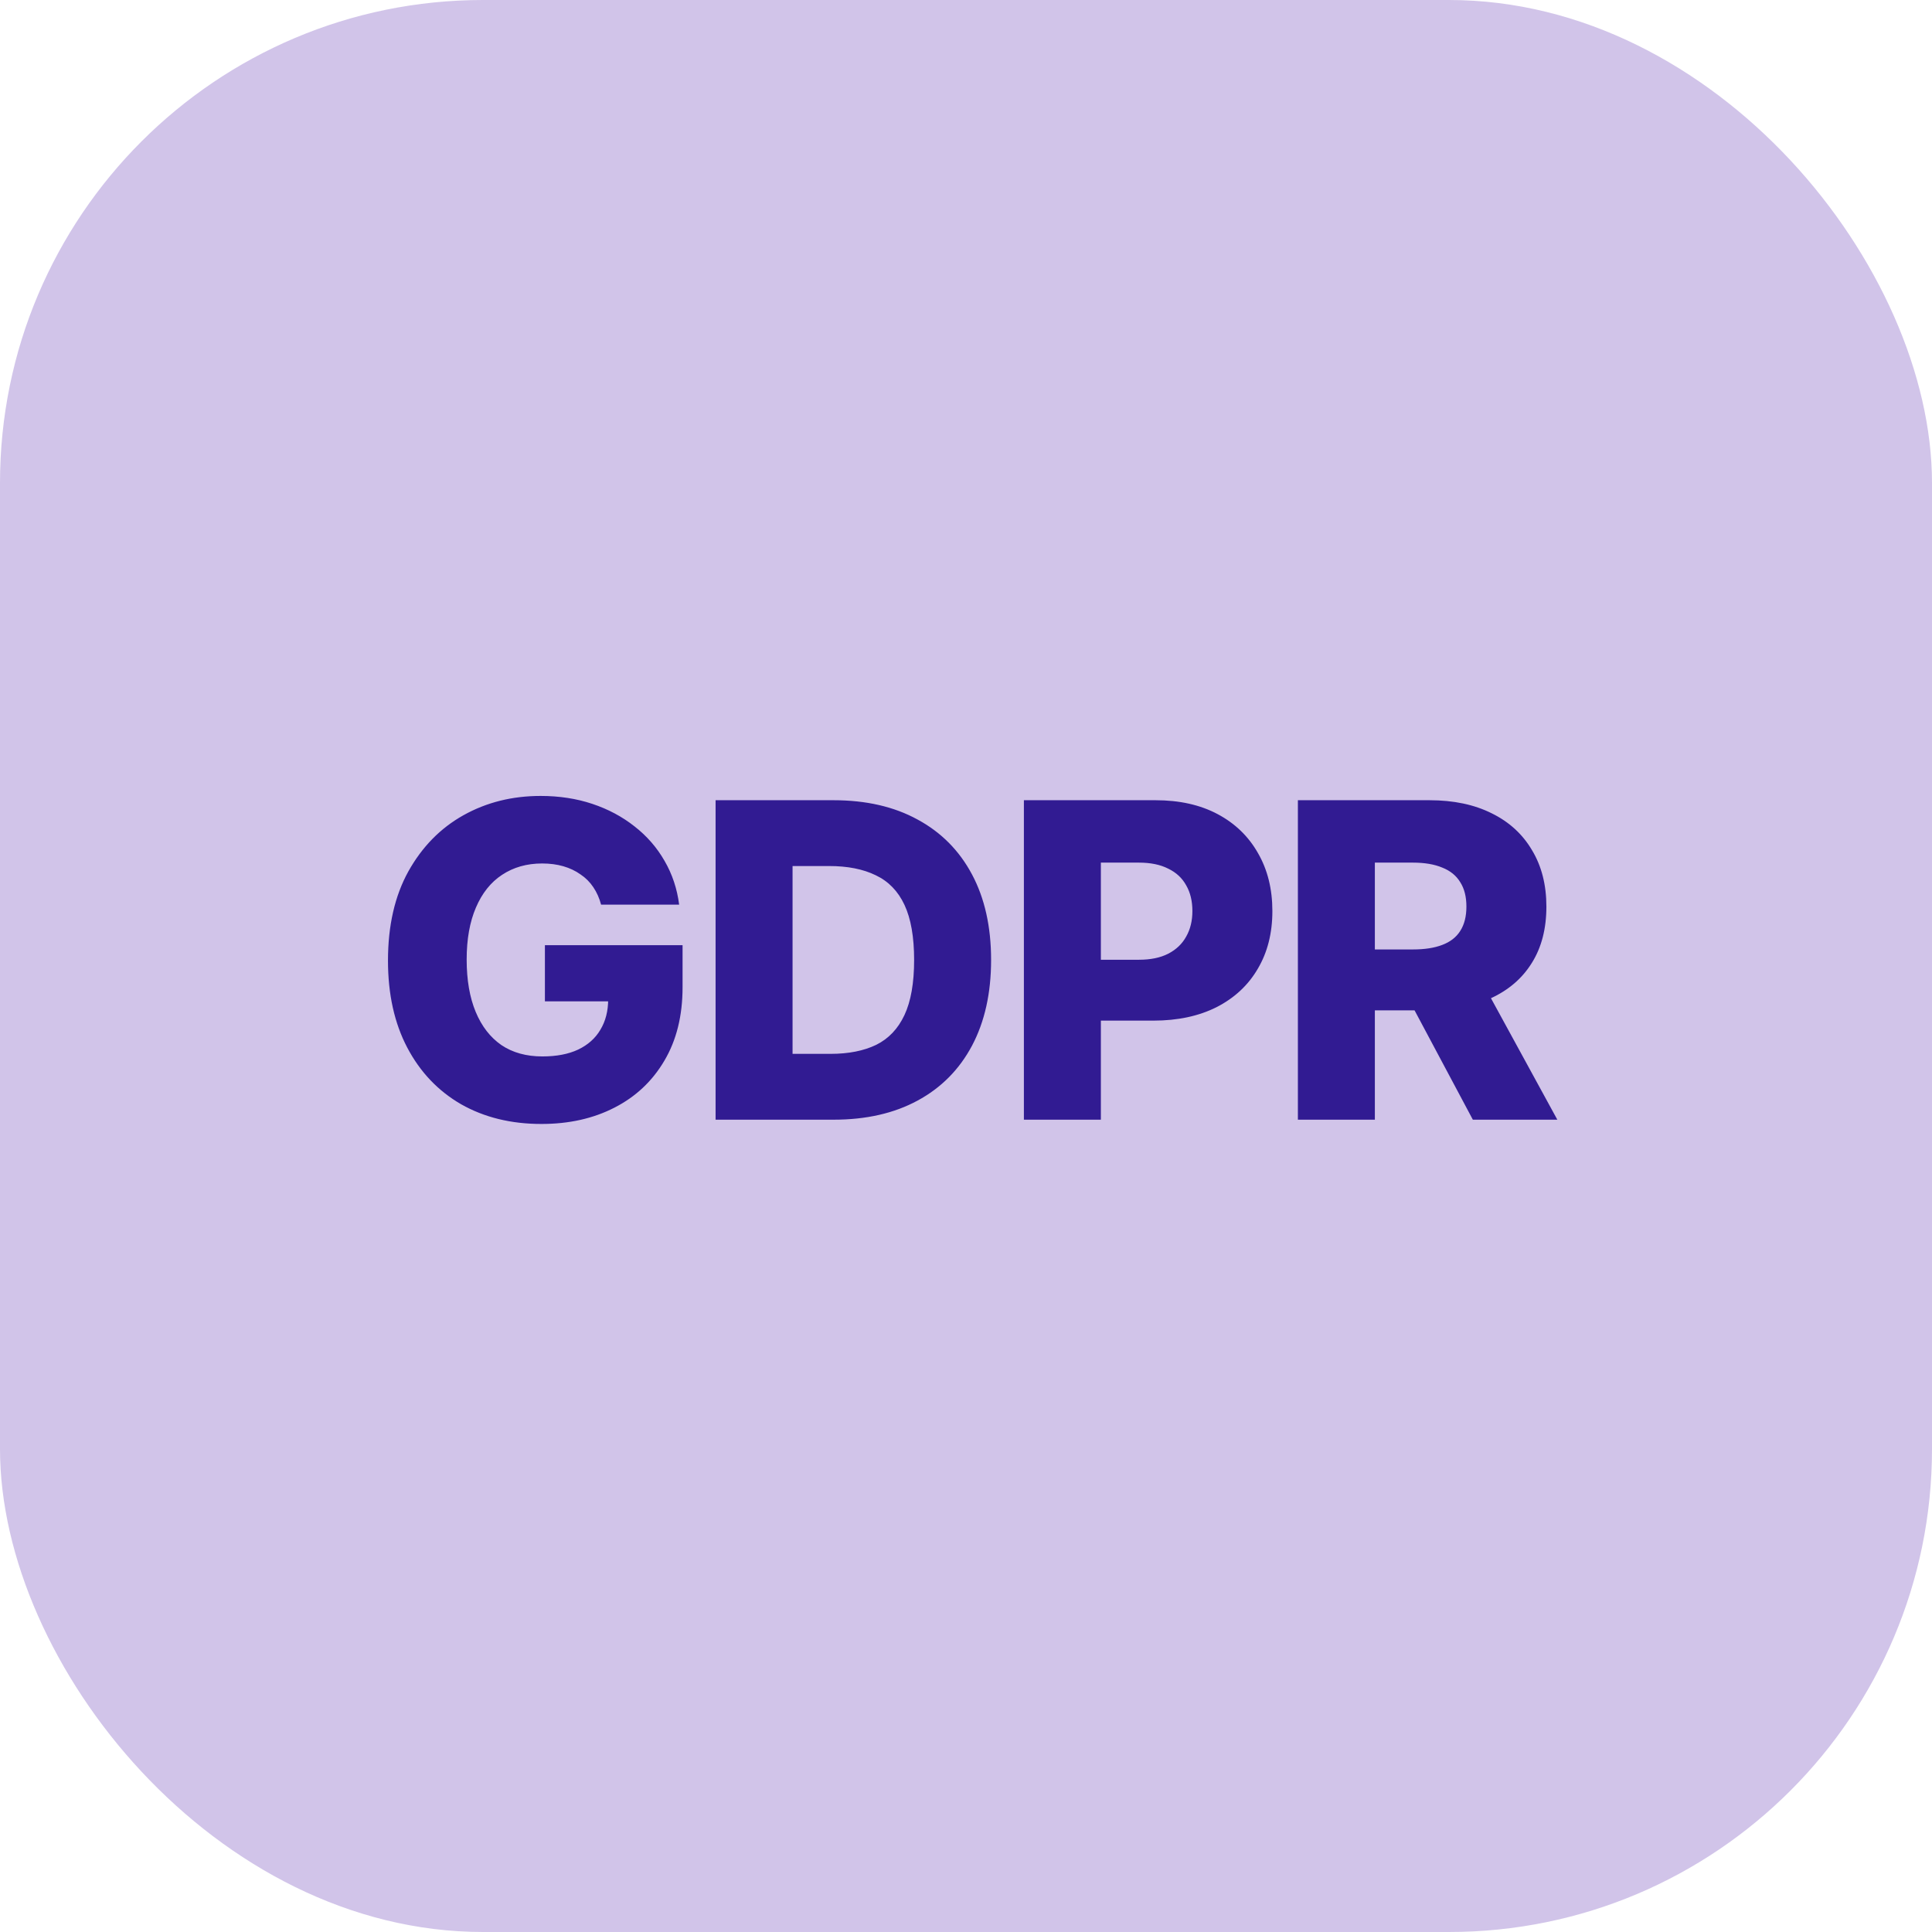
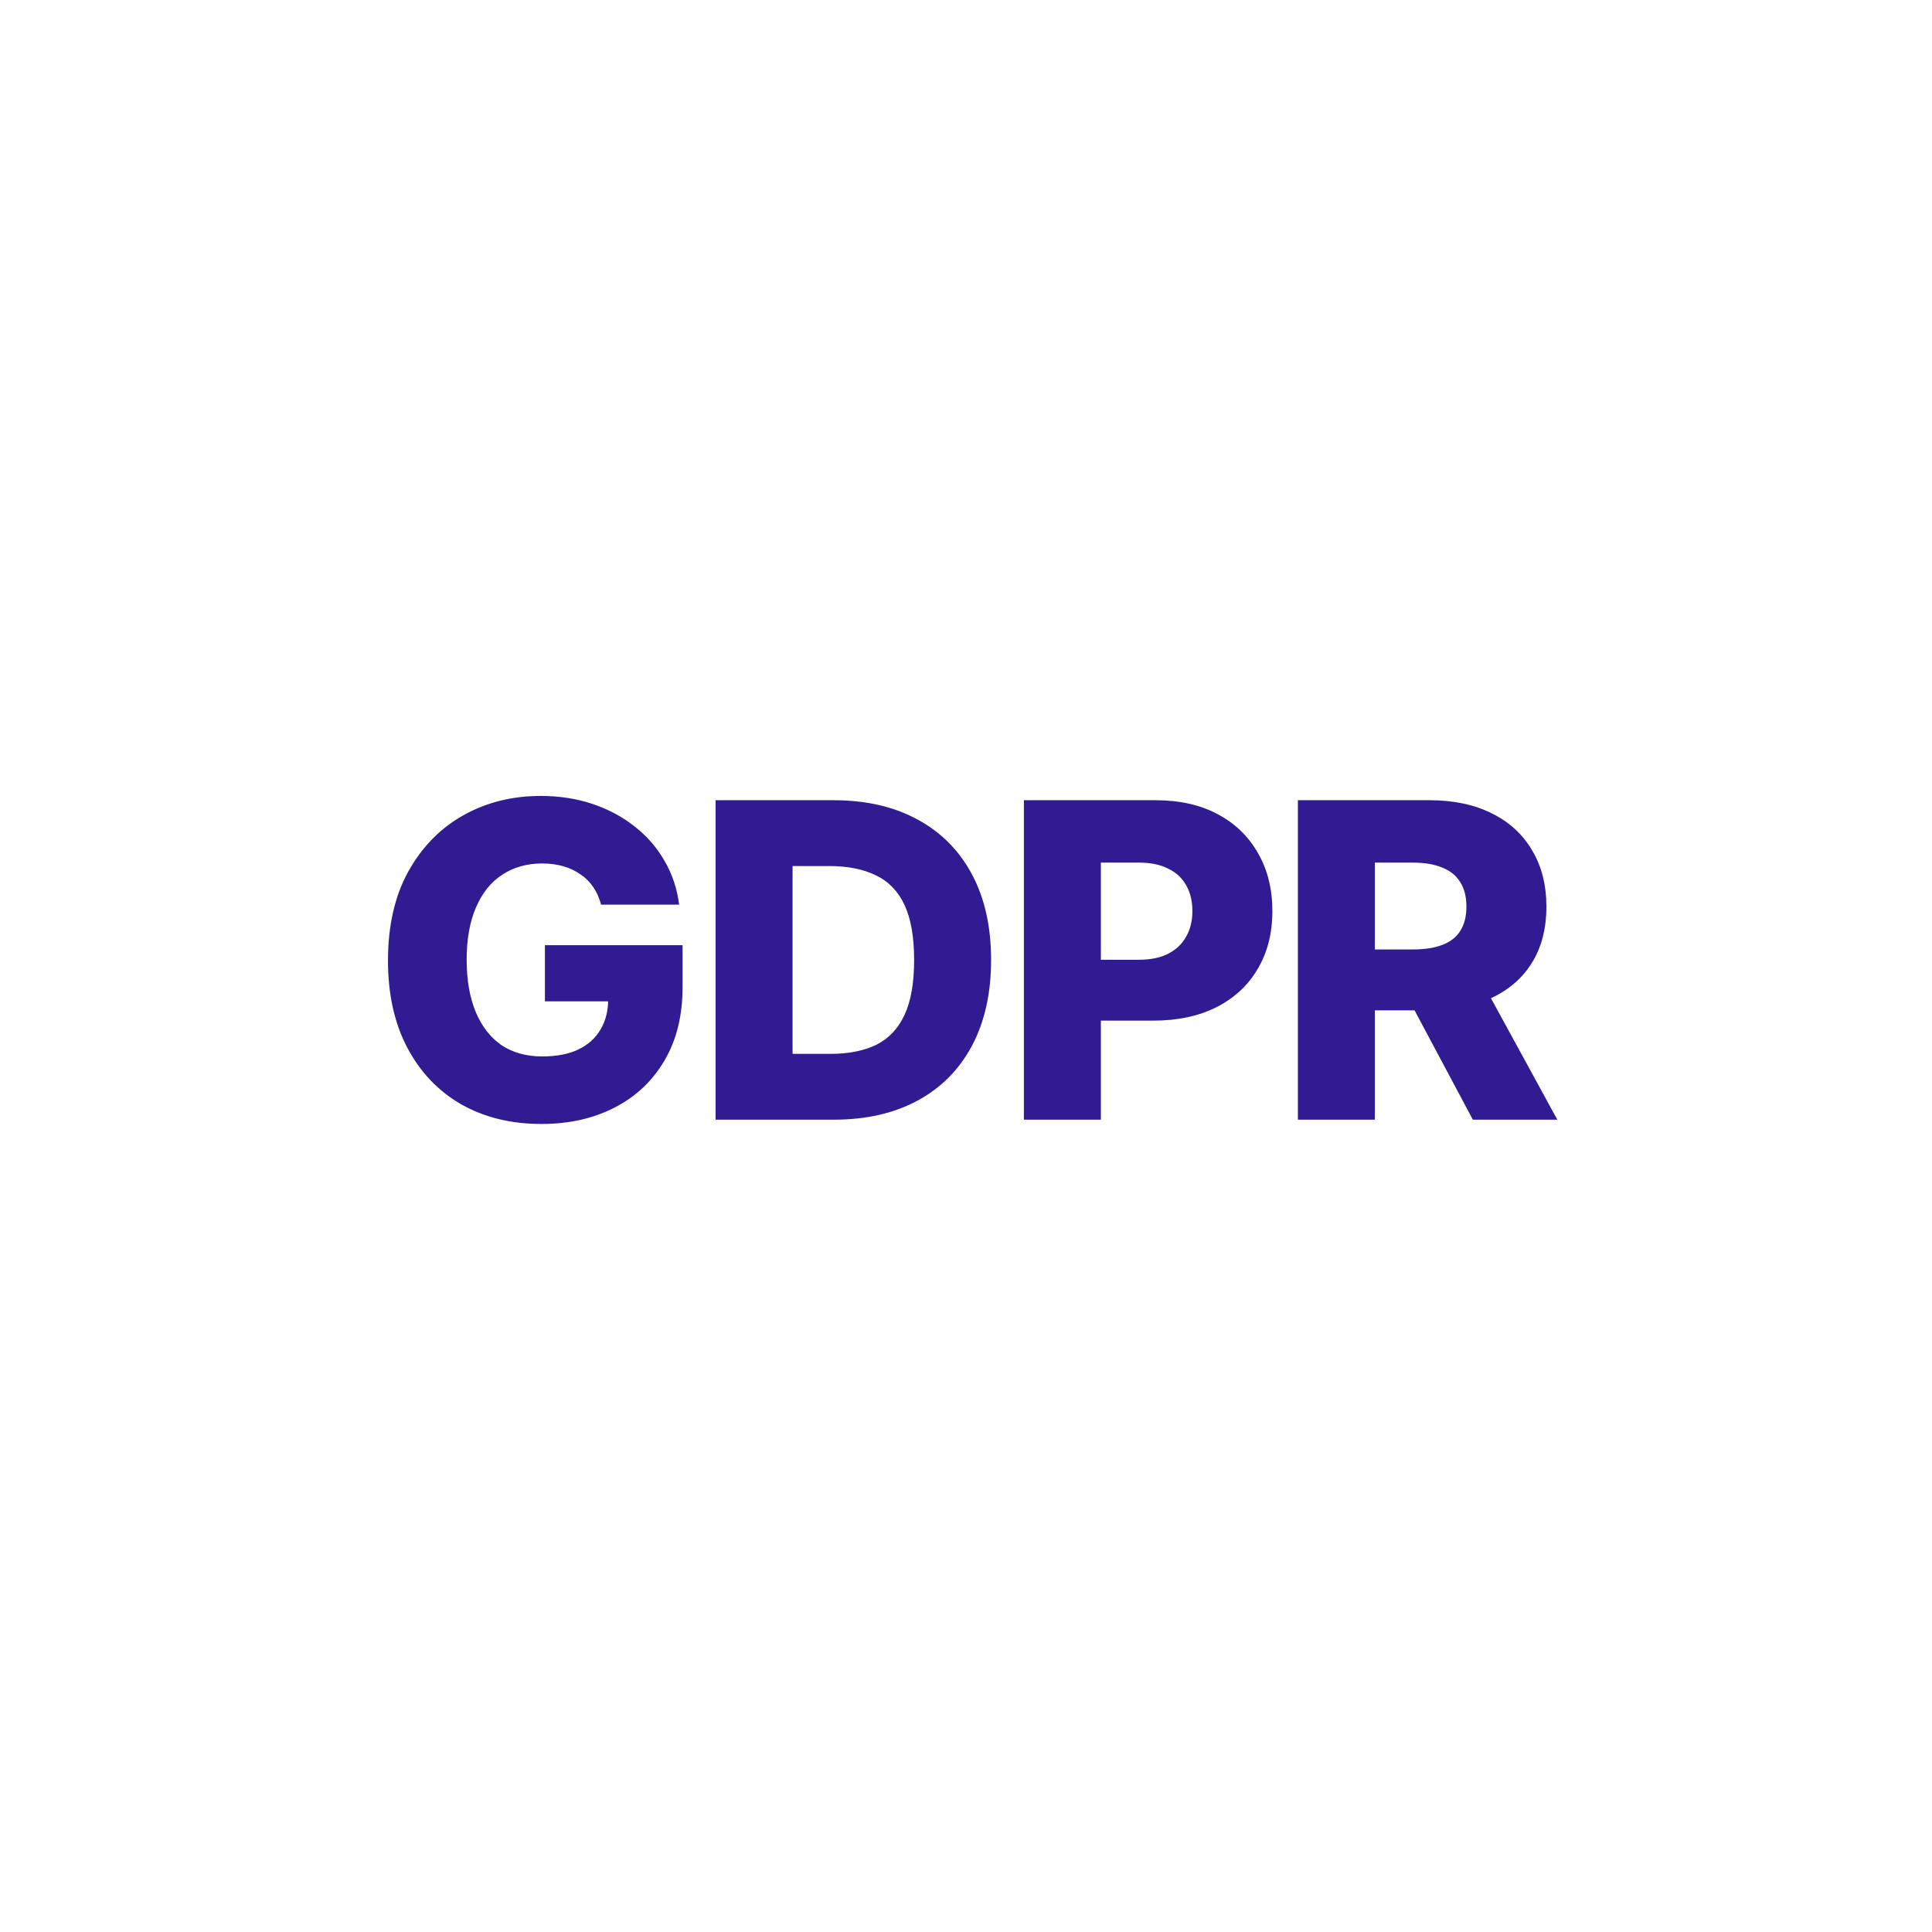
<svg xmlns="http://www.w3.org/2000/svg" fill="none" viewBox="0 0 88 88" height="88" width="88">
-   <rect fill="#D1C4E9" rx="22" height="88" width="88" />
  <path fill="#311B92" d="M24.664 51.195C23.277 51.195 22.057 50.896 21.002 50.297C19.954 49.691 19.137 48.832 18.551 47.719C17.965 46.605 17.672 45.284 17.672 43.754C17.672 42.165 17.981 40.811 18.6 39.691C19.225 38.572 20.061 37.719 21.109 37.133C22.158 36.547 23.329 36.254 24.625 36.254C25.471 36.254 26.256 36.374 26.979 36.615C27.701 36.856 28.342 37.198 28.902 37.641C29.469 38.083 29.924 38.607 30.27 39.213C30.621 39.818 30.842 40.482 30.934 41.205H27.379C27.301 40.912 27.184 40.648 27.027 40.414C26.871 40.18 26.676 39.984 26.441 39.828C26.213 39.665 25.953 39.542 25.66 39.457C25.367 39.372 25.045 39.33 24.693 39.33C23.997 39.33 23.388 39.503 22.867 39.848C22.353 40.186 21.956 40.684 21.676 41.342C21.396 41.993 21.256 42.781 21.256 43.705C21.256 44.636 21.393 45.43 21.666 46.088C21.939 46.745 22.33 47.25 22.838 47.602C23.352 47.947 23.974 48.119 24.703 48.119C25.348 48.119 25.891 48.015 26.334 47.807C26.783 47.592 27.122 47.289 27.35 46.898C27.584 46.508 27.701 46.049 27.701 45.522L28.355 45.609H24.82V43.051H31.09V44.965C31.09 46.267 30.813 47.383 30.26 48.315C29.713 49.245 28.954 49.958 27.984 50.453C27.021 50.948 25.914 51.195 24.664 51.195ZM37.975 51H34.088V48.002H37.828C38.648 48.002 39.342 47.865 39.908 47.592C40.475 47.312 40.904 46.859 41.197 46.234C41.49 45.609 41.637 44.773 41.637 43.725C41.637 42.676 41.49 41.84 41.197 41.215C40.904 40.59 40.468 40.141 39.889 39.867C39.316 39.587 38.609 39.447 37.77 39.447H34.029V36.449H37.965C39.449 36.449 40.725 36.742 41.793 37.328C42.867 37.908 43.694 38.741 44.273 39.828C44.853 40.915 45.143 42.214 45.143 43.725C45.143 45.235 44.853 46.537 44.273 47.631C43.694 48.718 42.867 49.551 41.793 50.131C40.725 50.71 39.453 51 37.975 51ZM36.1 36.449V51H32.594V36.449H36.1ZM46.637 51V36.449H52.633C53.727 36.449 54.671 36.661 55.465 37.084C56.259 37.507 56.871 38.1 57.301 38.861C57.737 39.617 57.955 40.495 57.955 41.498C57.955 42.501 57.734 43.376 57.291 44.125C56.855 44.874 56.23 45.456 55.416 45.873C54.602 46.283 53.642 46.488 52.535 46.488H48.824V43.715H51.881C52.408 43.715 52.851 43.624 53.209 43.441C53.574 43.253 53.847 42.992 54.029 42.66C54.218 42.328 54.312 41.941 54.312 41.498C54.312 41.042 54.218 40.652 54.029 40.326C53.847 39.994 53.574 39.74 53.209 39.565C52.851 39.382 52.405 39.291 51.871 39.291H50.143V51H46.637ZM59.117 51V36.449H65.113C66.207 36.449 67.151 36.648 67.945 37.045C68.74 37.435 69.352 37.995 69.781 38.725C70.217 39.447 70.436 40.303 70.436 41.293C70.436 42.302 70.214 43.158 69.772 43.861C69.335 44.565 68.71 45.102 67.897 45.473C67.083 45.837 66.122 46.02 65.016 46.02H61.217V43.246H64.361C64.889 43.246 65.331 43.178 65.689 43.041C66.054 42.904 66.328 42.693 66.51 42.406C66.699 42.113 66.793 41.742 66.793 41.293C66.793 40.844 66.699 40.473 66.51 40.18C66.328 39.88 66.054 39.659 65.689 39.516C65.331 39.366 64.885 39.291 64.352 39.291H62.623V51H59.117ZM67.086 51L63.541 44.35H67.301L70.934 51H67.086Z" />
</svg>